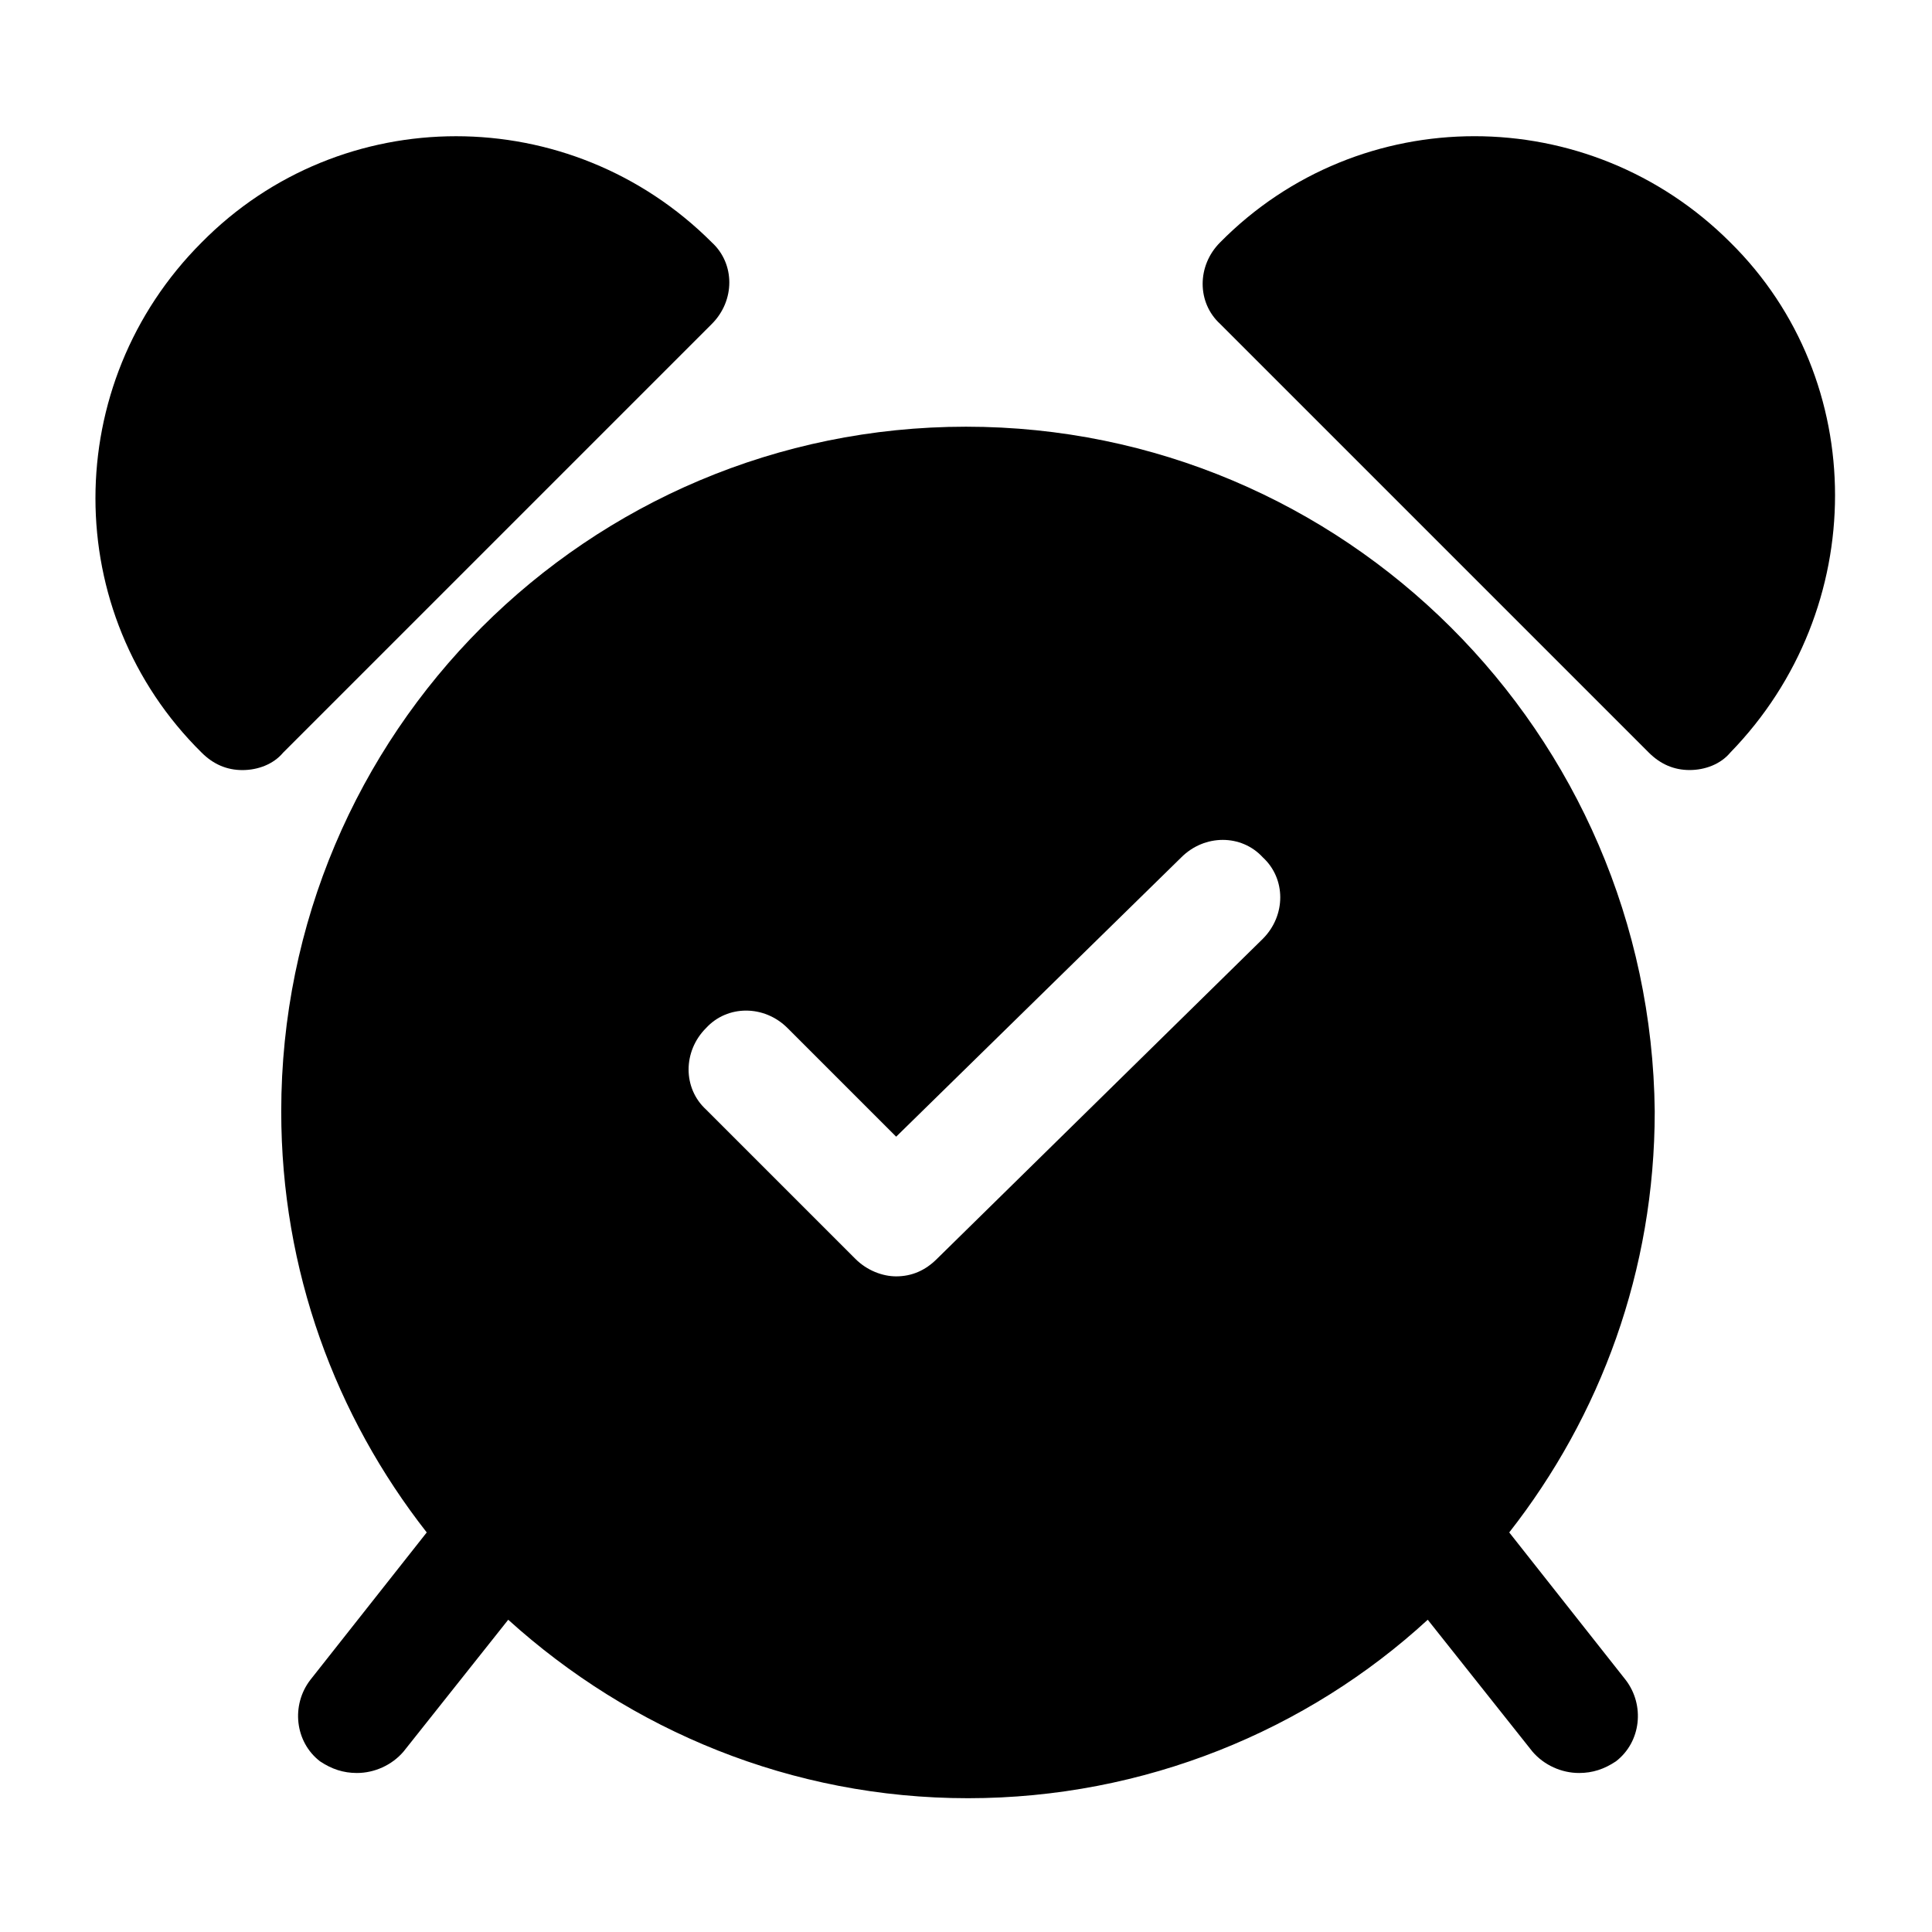
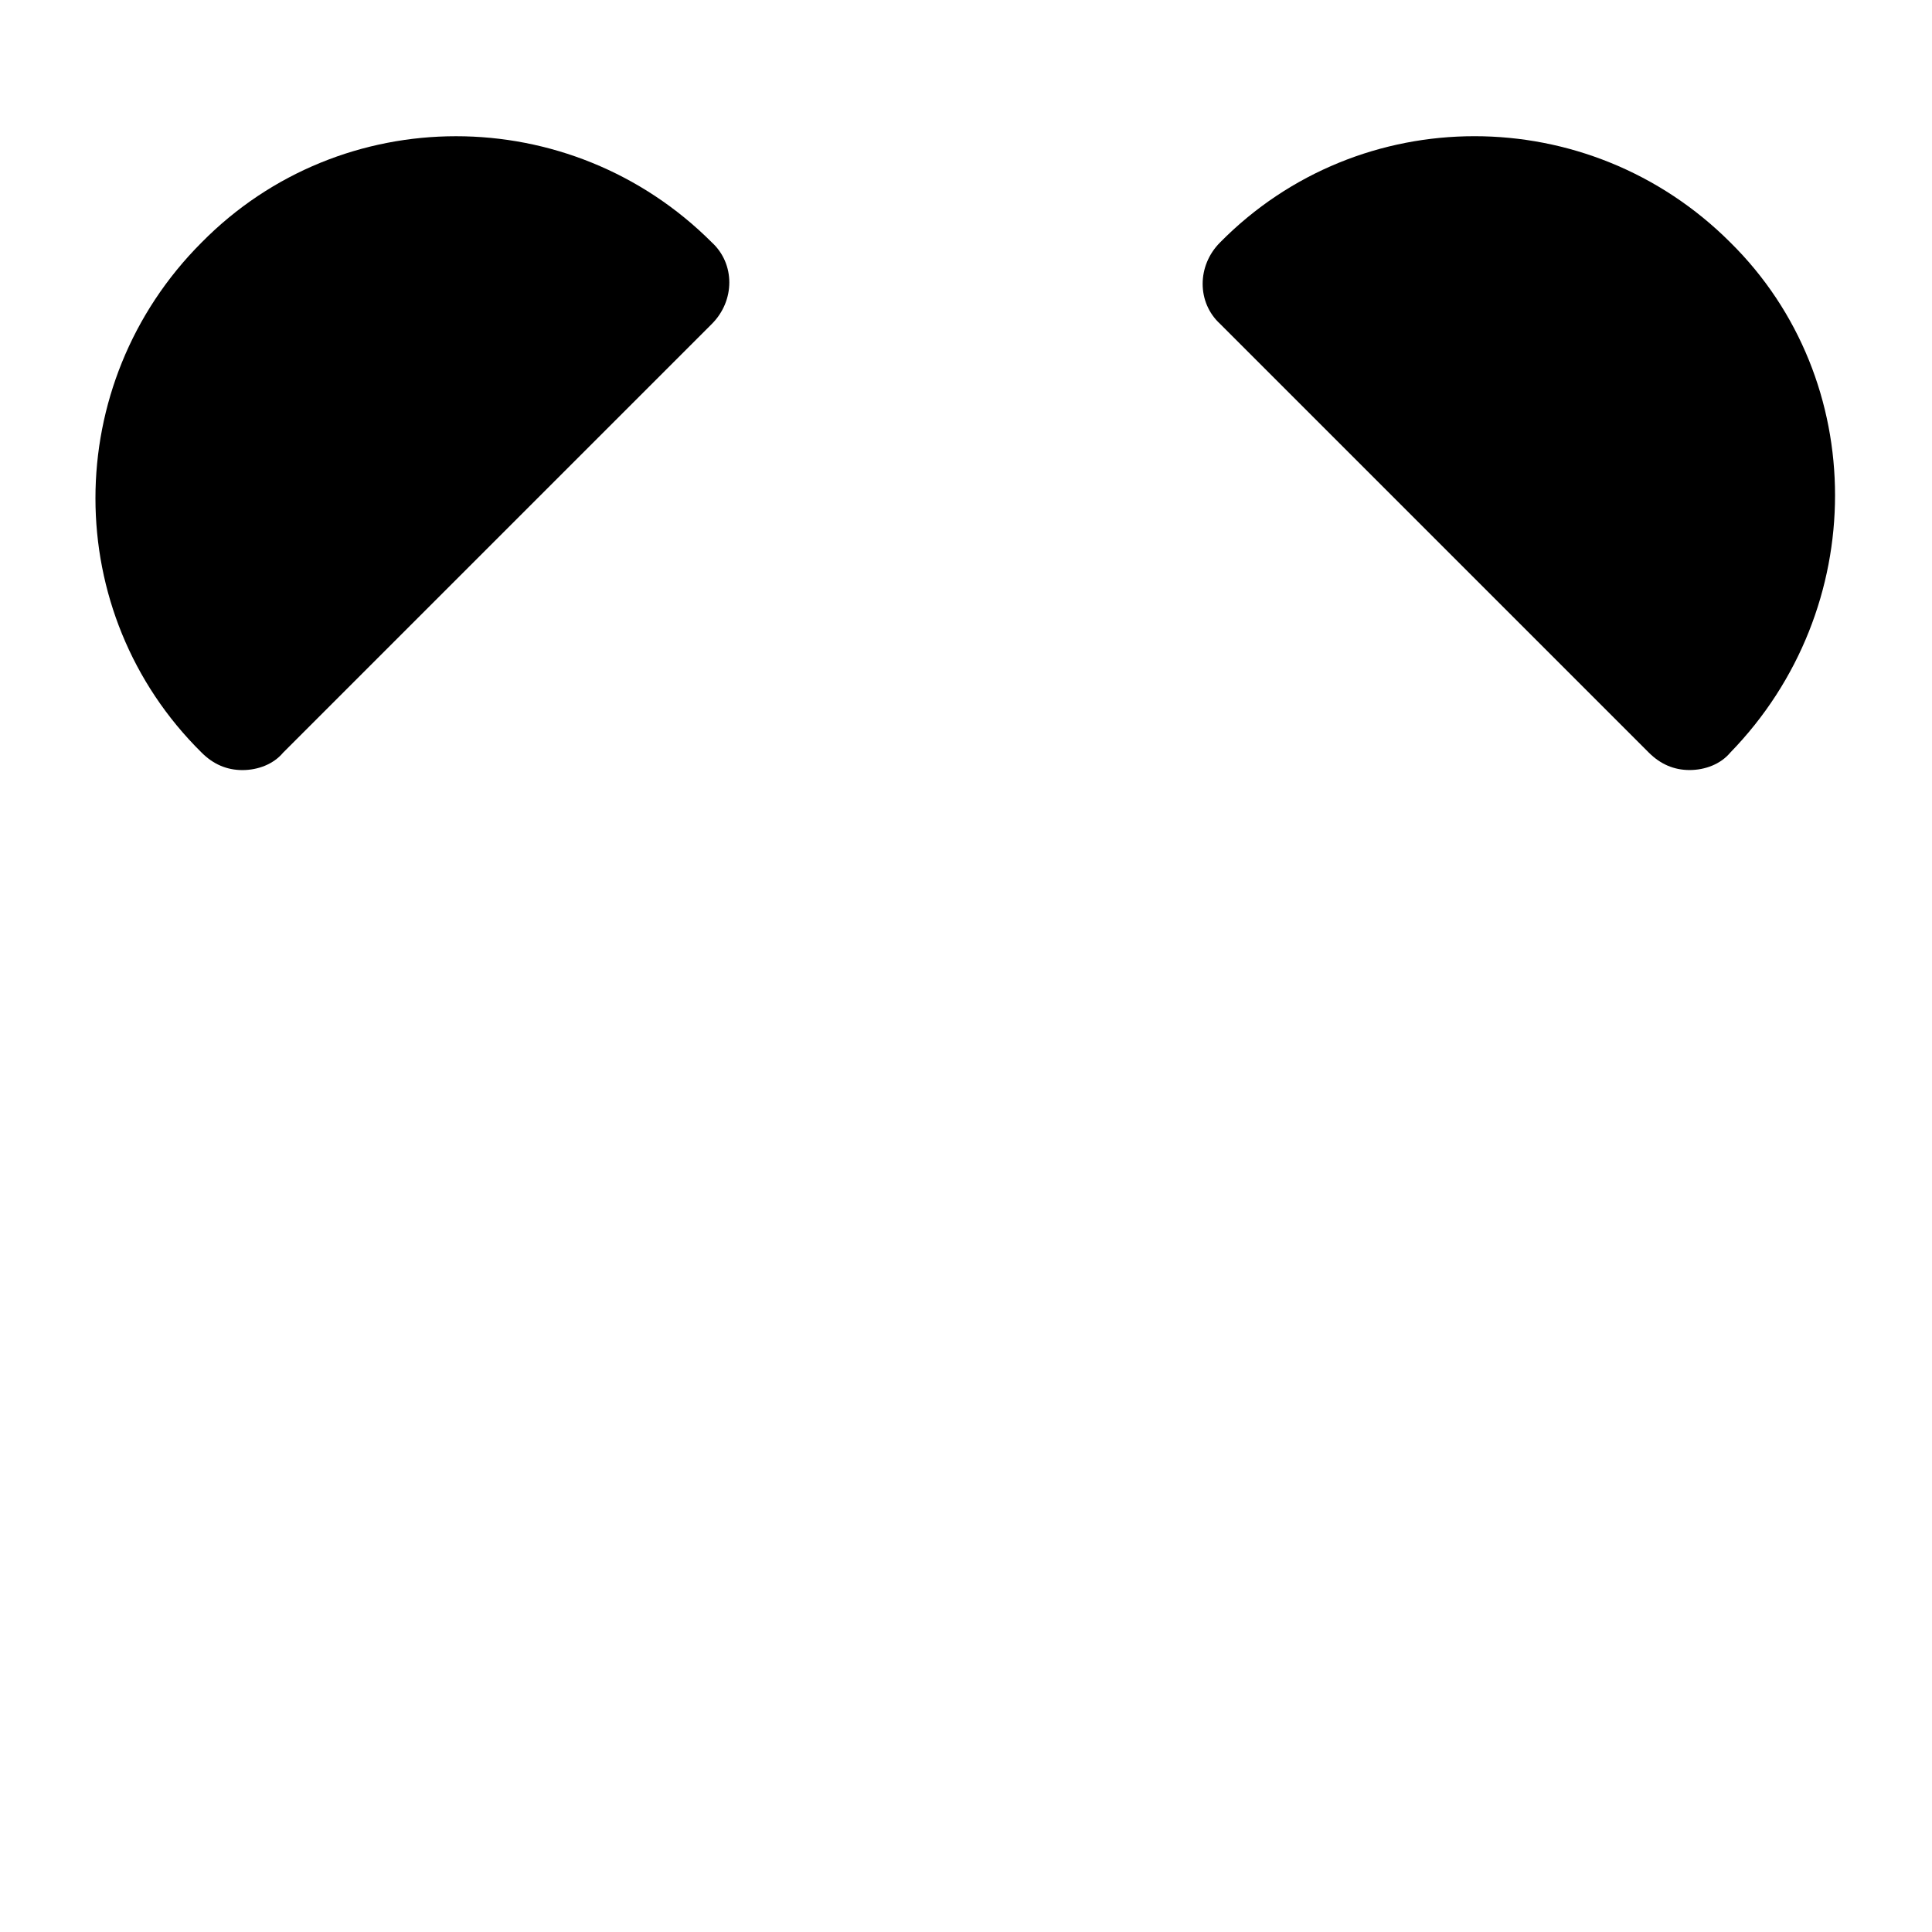
<svg xmlns="http://www.w3.org/2000/svg" fill="#000000" width="800px" height="800px" version="1.1" viewBox="144 144 512 512">
  <g>
-     <path d="m400 257.08c-100.25 0-181.47 81.227-181.47 181.47 0 42.156 14.395 80.711 38.559 111.56l-30.844 39.07c-5.141 6.684-4.113 16.449 2.57 21.594 3.086 2.055 6.168 3.086 9.77 3.086 4.625 0 9.254-2.055 12.34-5.656l27.762-34.957c32.387 29.305 75.059 47.297 121.84 47.297s89.965-17.992 121.84-47.297l27.762 34.957c3.086 3.598 7.711 5.656 12.34 5.656 3.598 0 6.684-1.027 9.77-3.086 6.684-5.141 7.711-14.91 2.57-21.594l-30.844-39.07c24.164-30.844 38.559-69.402 38.559-111.56-1.047-100.25-82.273-181.47-182.52-181.47zm78.656 135.72-86.367 84.824c-3.086 3.086-6.684 4.625-10.797 4.625-3.598 0-7.711-1.543-10.797-4.625l-39.586-39.586c-6.168-5.656-6.168-15.422 0-21.594 5.656-6.168 15.422-6.168 21.594 0l28.789 28.789 75.57-74.027c6.168-6.168 15.938-6.168 21.594 0 6.168 5.656 6.168 15.426 0 21.594z" />
    <path d="m332.65 229.84c6.168-6.168 6.168-15.938 0-21.594-37.527-37.527-98.191-37.527-135.21 0-37.527 37.527-37.527 98.191 0 135.21 3.086 3.086 6.684 4.625 10.797 4.625 4.113 0 8.227-1.543 10.797-4.625z" />
    <path d="m602.55 208.24c-37.527-37.527-98.191-37.527-135.21 0-6.168 6.168-6.168 15.938 0 21.594l113.61 113.61c3.086 3.086 6.684 4.625 10.797 4.625 4.113 0 8.227-1.543 10.797-4.625 37.016-38.043 37.016-98.707 0-135.21z" />
  </g>
</svg>